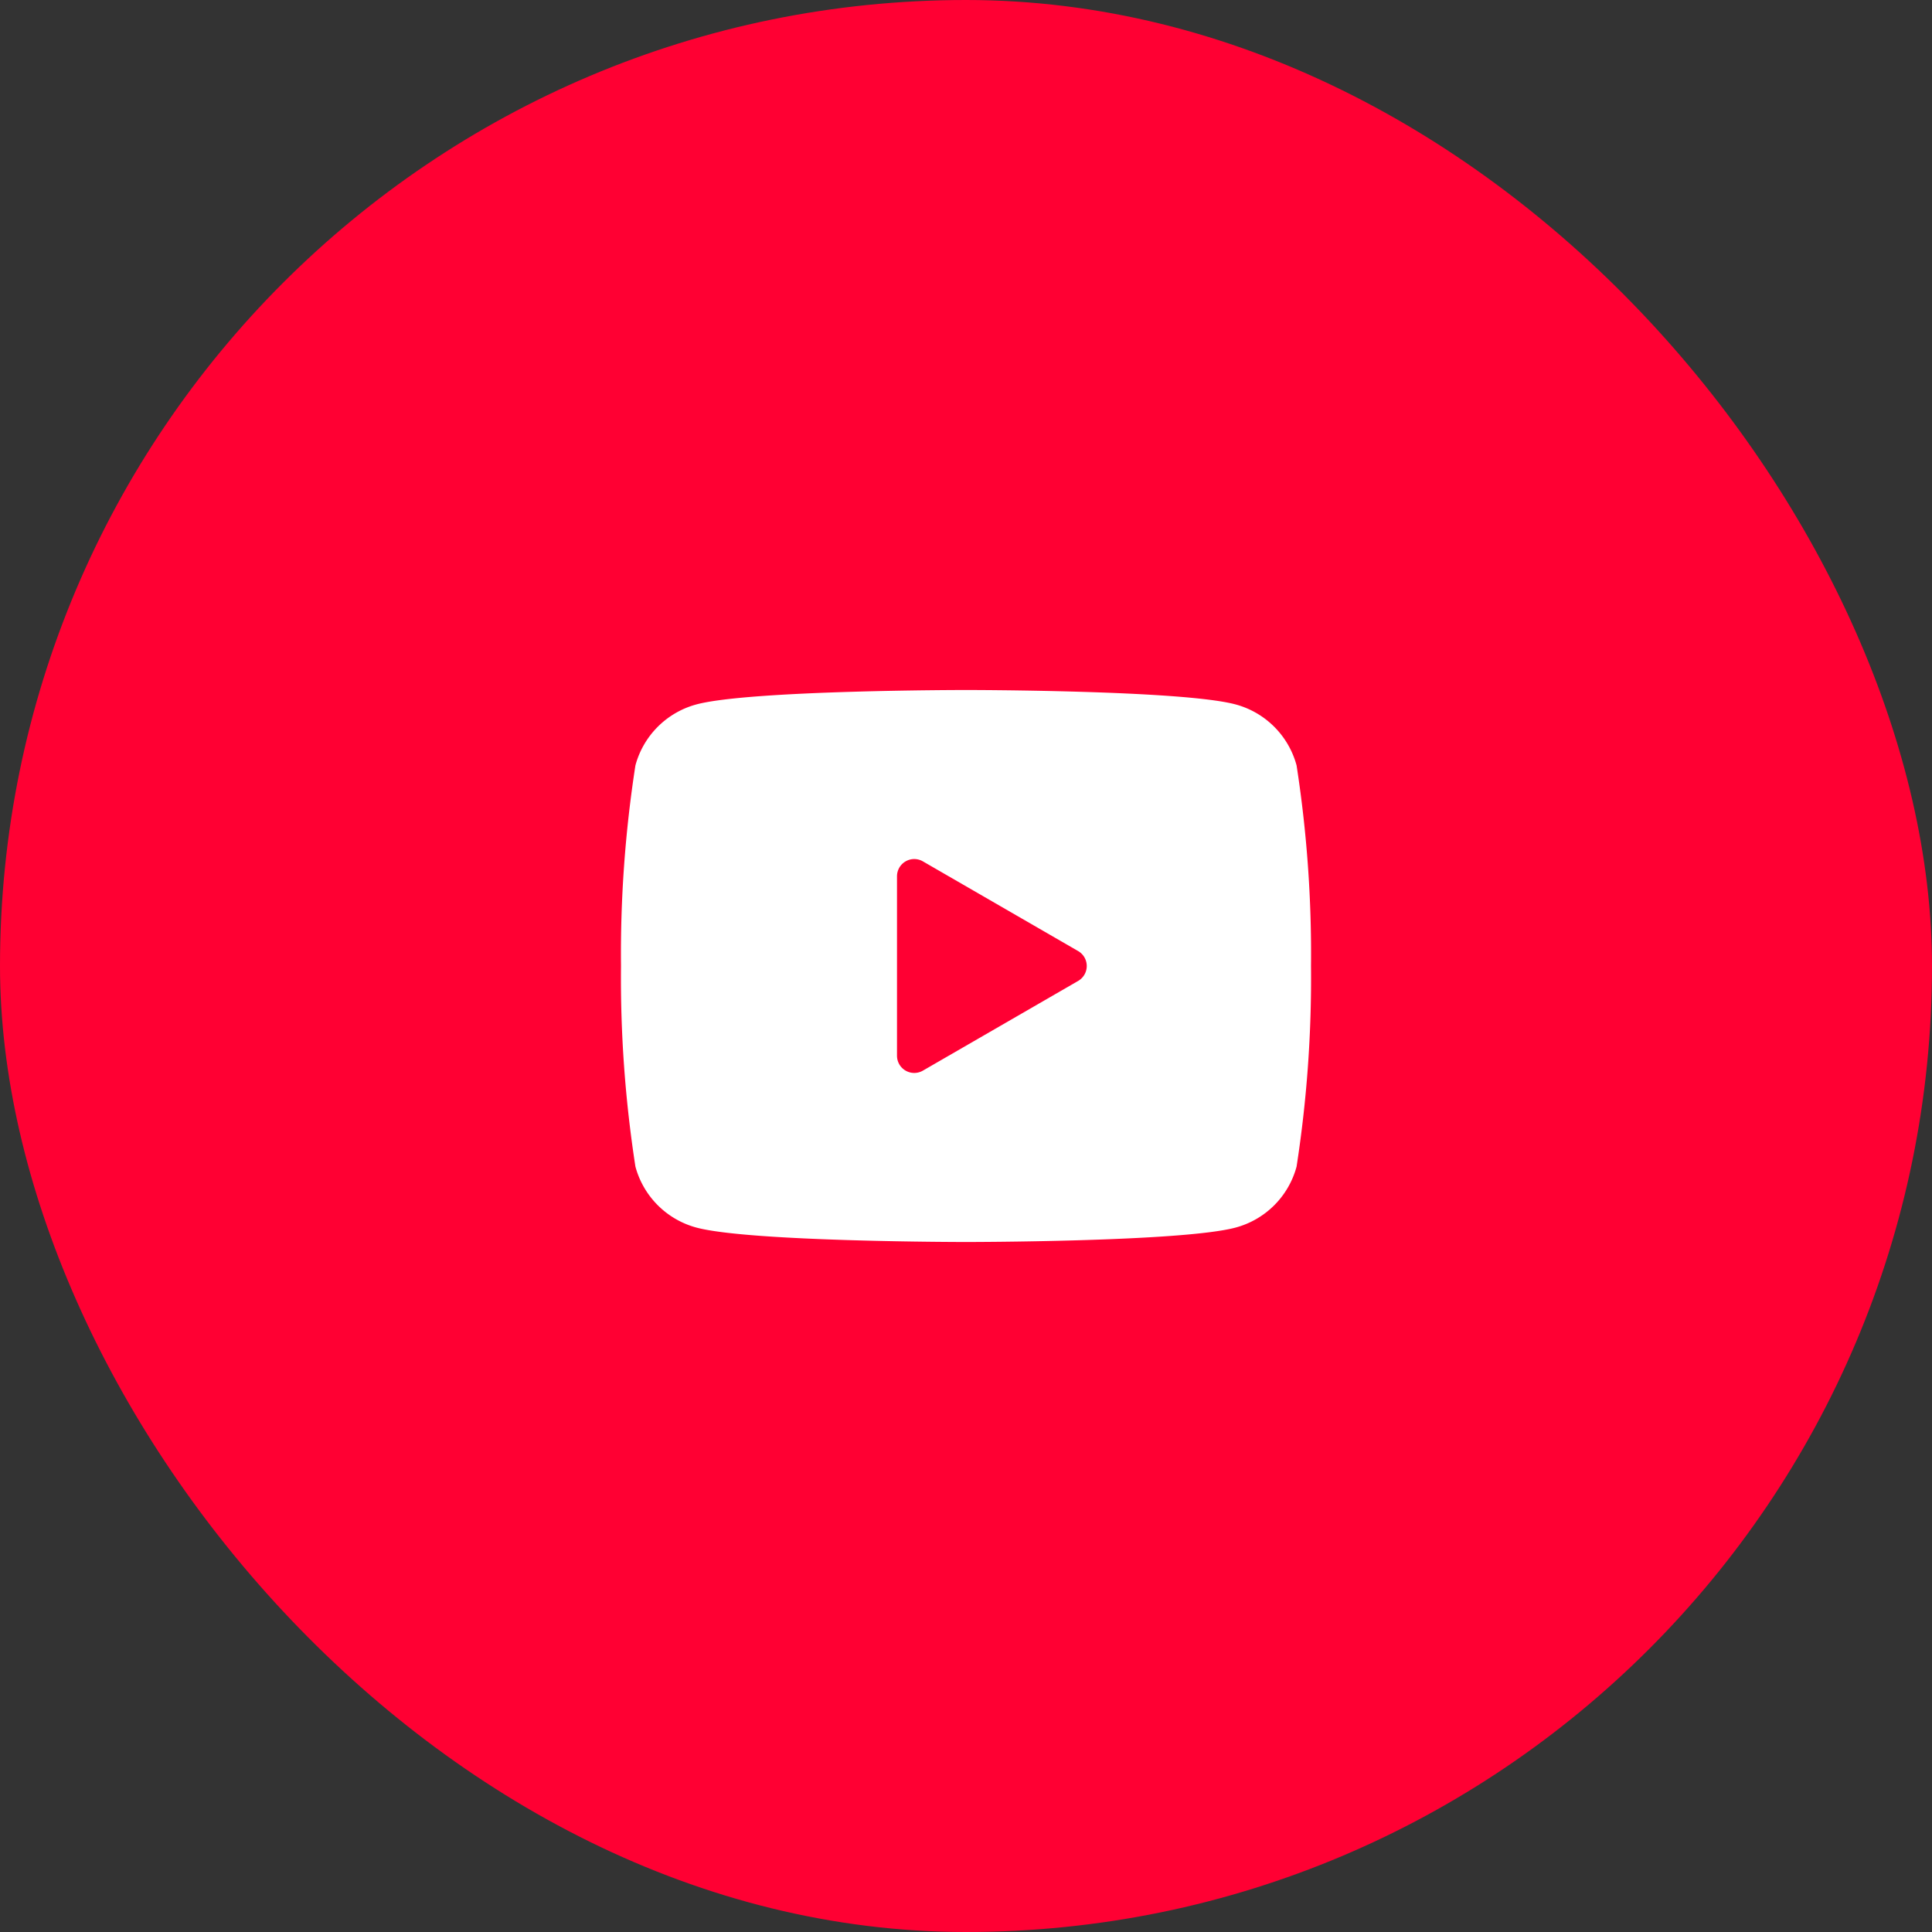
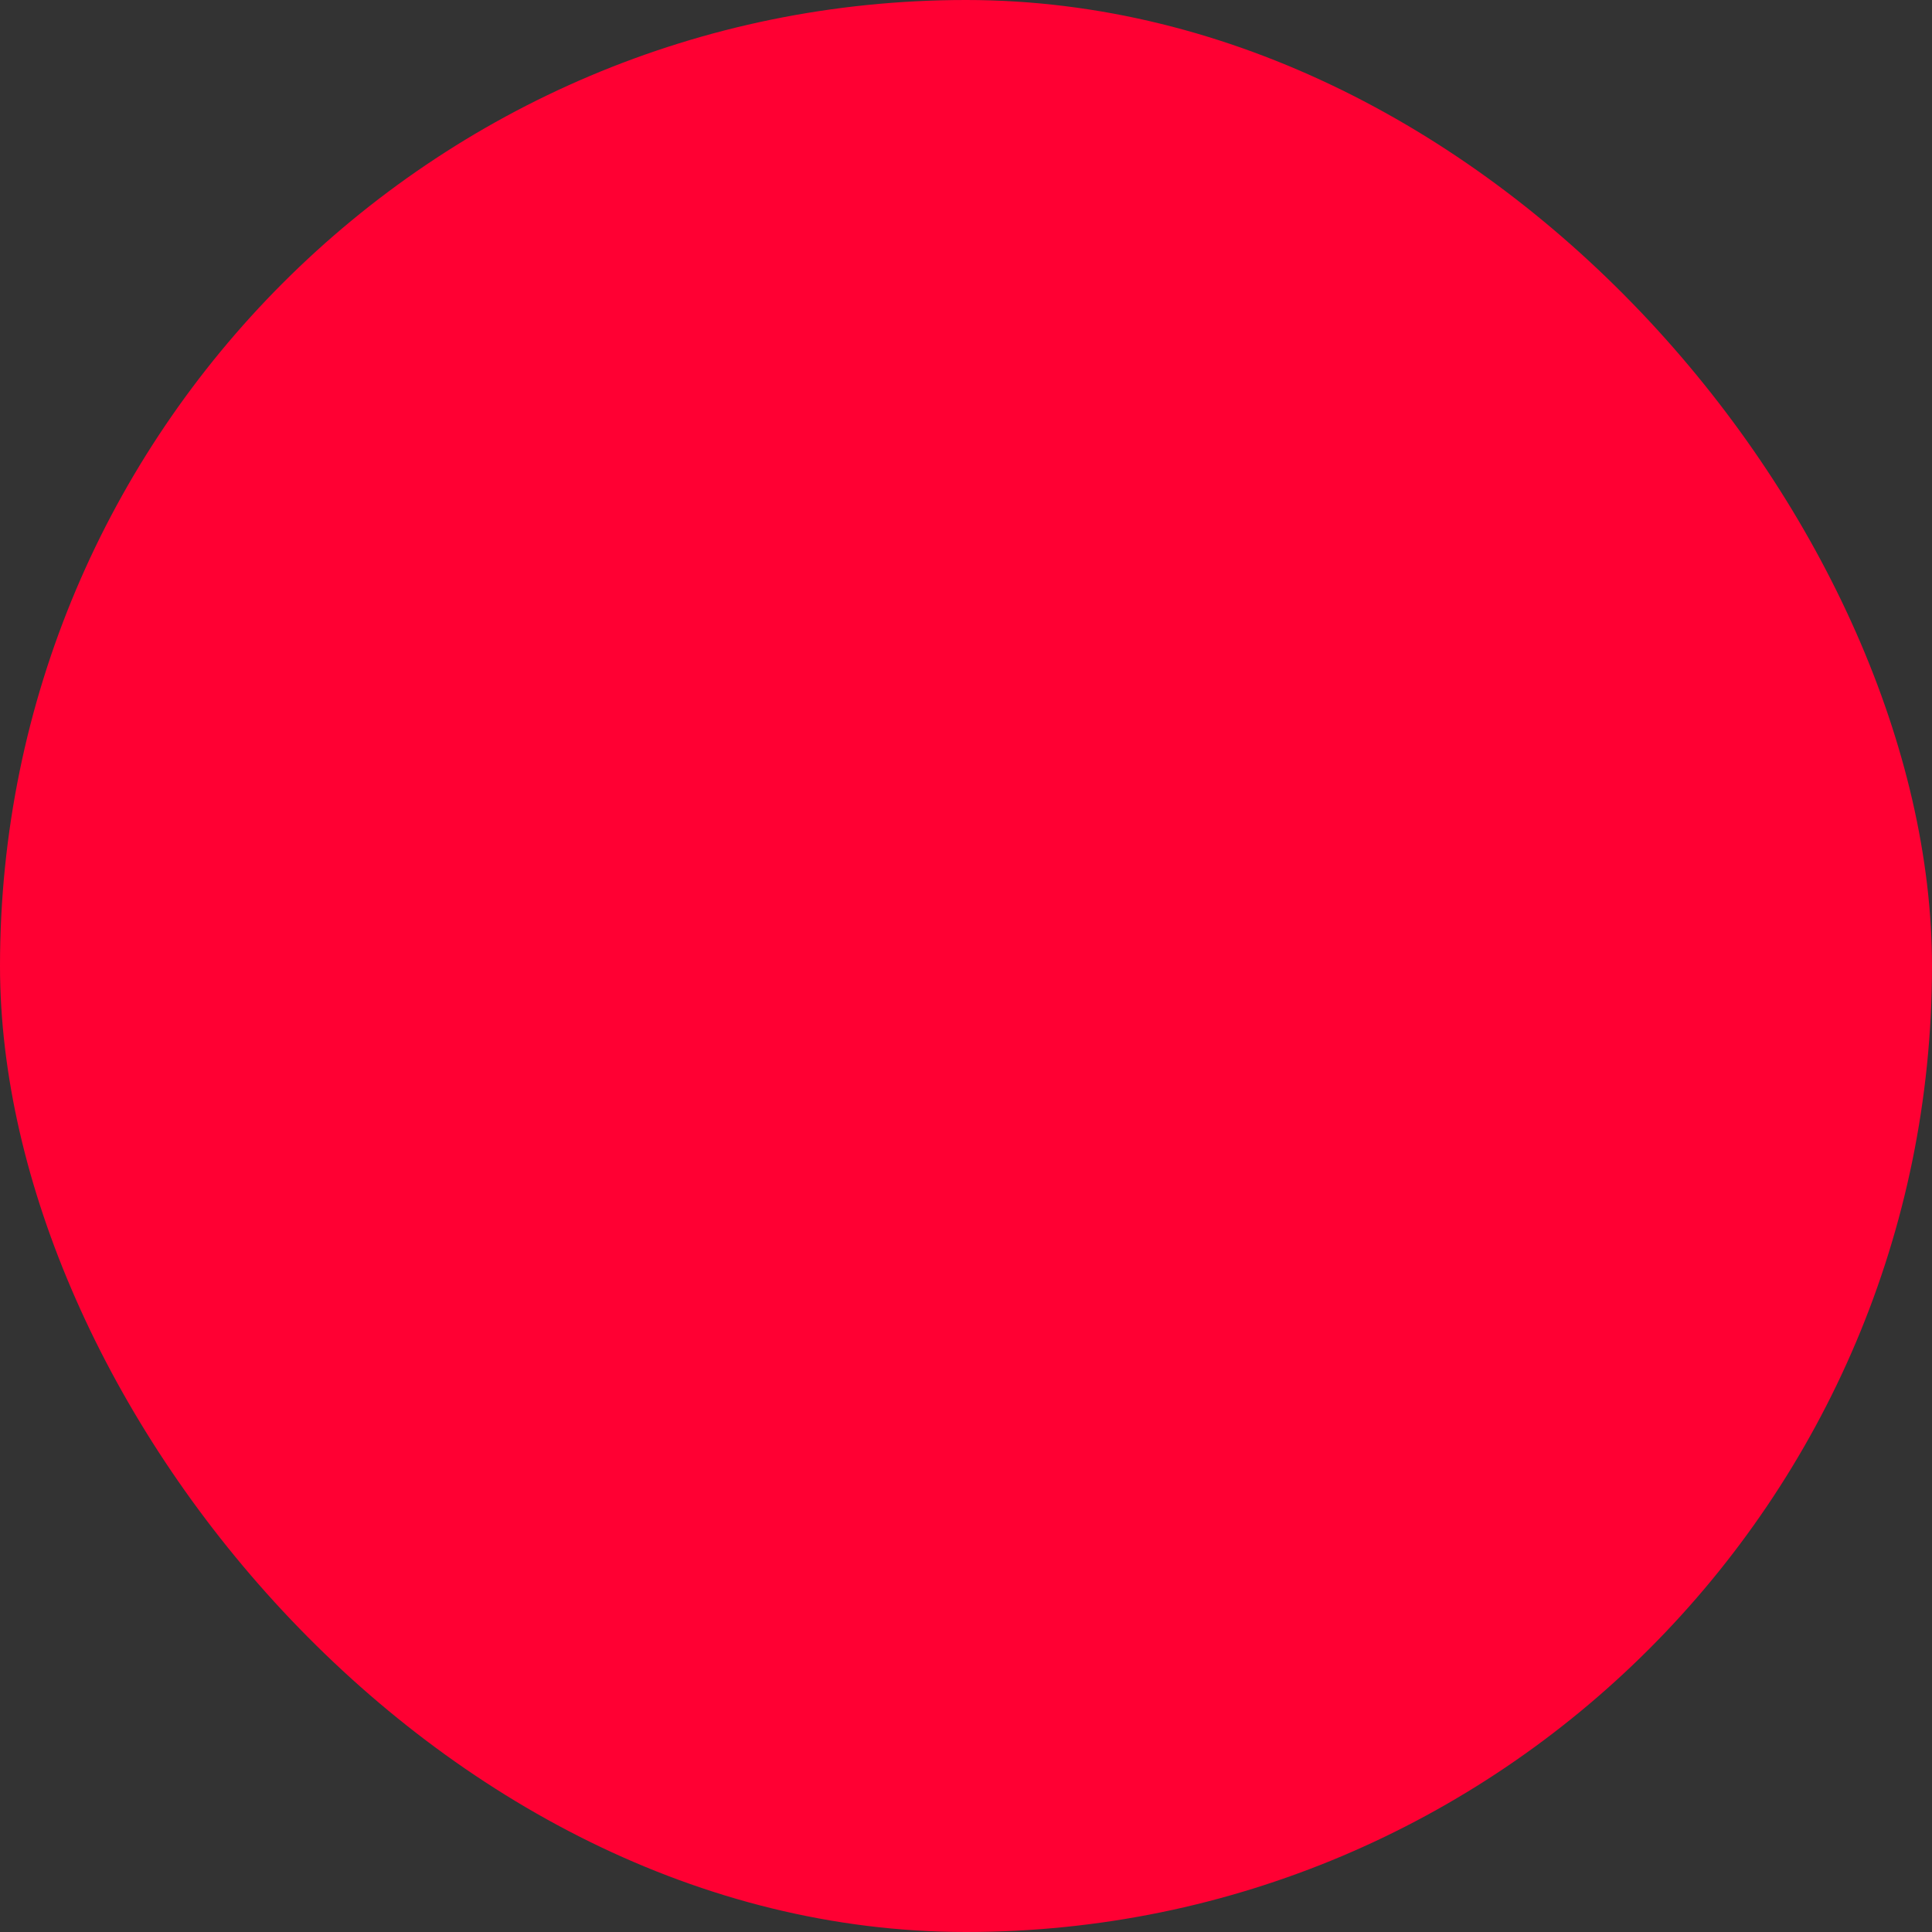
<svg xmlns="http://www.w3.org/2000/svg" width="56" height="56" viewBox="0 0 56 56">
  <rect x="0" y="0" width="56" height="56" fill="#333333" stroke="none" />
  <g id="YouTube" transform="translate(-892 -3868)">
    <rect id="Surface" width="56" height="56" rx="28" transform="translate(892 3868)" fill="#f03" />
    <g id="email-24px" transform="translate(908 3884)">
-       <path id="Path_7365" data-name="Path 7365" d="M0,0H24V24H0Z" fill="rgba(0,0,0,0)" />
-       <path id="icons8-play-button" d="M21.582,6.186a2.506,2.506,0,0,0-1.768-1.768C18.254,4,12,4,12,4s-6.254,0-7.814.418A2.506,2.506,0,0,0,2.418,6.186,35.643,35.643,0,0,0,2,12a35.643,35.643,0,0,0,.418,5.814,2.506,2.506,0,0,0,1.768,1.768C5.746,20,12,20,12,20s6.254,0,7.814-.418a2.5,2.5,0,0,0,1.768-1.768A35.643,35.643,0,0,0,22,12,35.643,35.643,0,0,0,21.582,6.186ZM10,14.6V9.4a.5.5,0,0,1,.75-.433l4.5,2.6a.5.5,0,0,1,0,.866l-4.5,2.6A.5.5,0,0,1,10,14.6Z" fill="#fff" />
+       <path id="Path_7365" data-name="Path 7365" d="M0,0H24V24H0" fill="rgba(0,0,0,0)" />
    </g>
  </g>
</svg>